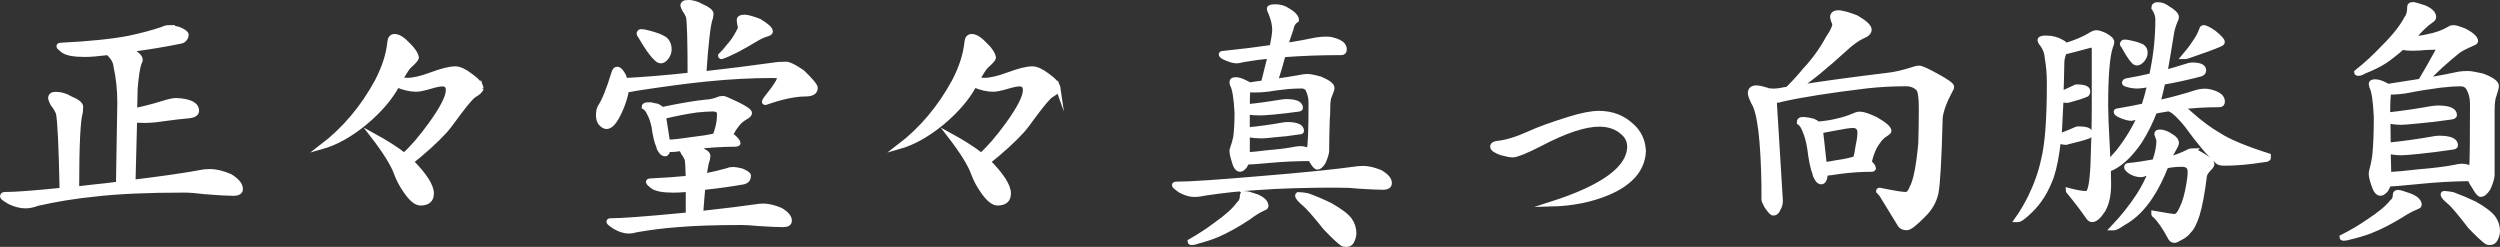
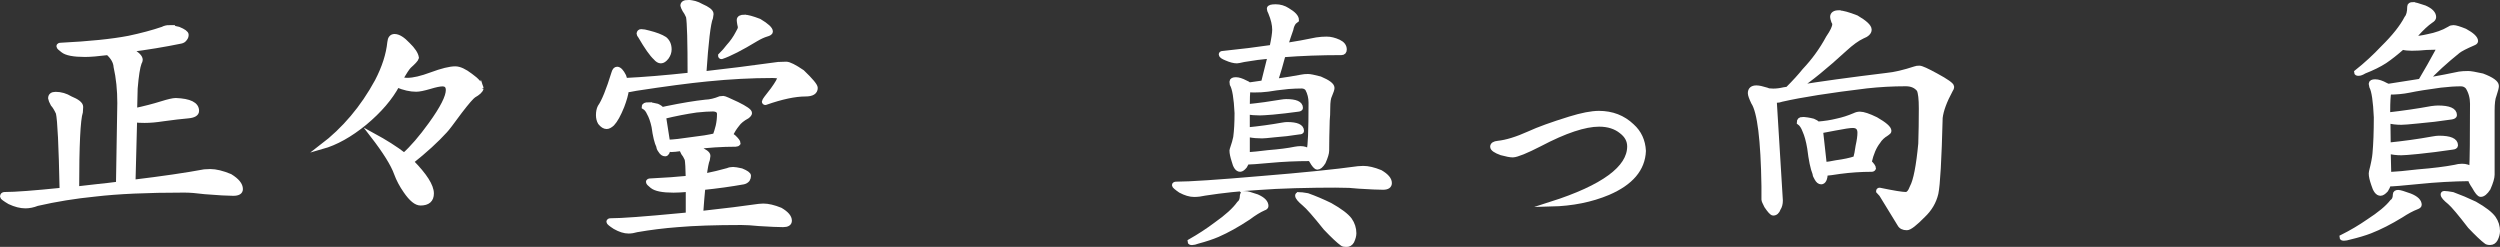
<svg xmlns="http://www.w3.org/2000/svg" id="Layer_2" data-name="Layer 2" viewBox="0 0 729.5 72.04">
  <rect x="0" y="0" width="729.5" height="72.04" fill="#333333" stroke="none" />
  <defs>
    <style>
      .cls-1 {
        fill: #fff;
        stroke: #fff;
        stroke-miterlimit: 10;
        stroke-width: 1.42px;
      }
    </style>
  </defs>
  <g id="c">
    <g>
      <path class="cls-1" d="M49.43,8.04c.52,0,1.4,.16,2.65,.47,1.51,.62,2.26,1.17,2.26,1.64,0,.42-.13,.78-.39,1.09-.26,.42-.65,.68-1.17,.78-4.83,.99-9.87,1.82-15.12,2.49,.16,.1,.31,.18,.47,.23,1.87,.99,2.81,1.9,2.81,2.73,0,.21-.1,.49-.31,.86-.47,1.25-.86,3.74-1.17,7.48l-.16,6.47c2.91-.62,5.53-1.3,7.87-2.03,1.97-.62,3.35-.94,4.13-.94,4.05,.16,6.08,1.17,6.08,3.04,0,.83-.83,1.33-2.49,1.48-1.87,.16-4.31,.44-7.33,.86-1.98,.31-3.77,.47-5.38,.47-1.14,0-2.1-.05-2.88-.16l-.47,18.16c8.58-1.04,15.51-2.05,20.81-3.04,.67-.05,1.25-.08,1.72-.08,1.61,0,3.53,.47,5.77,1.4,2.03,1.25,3.04,2.49,3.04,3.74,0,.83-.7,1.25-2.1,1.25-1.61,0-4.37-.16-8.26-.47-2.39-.31-4.42-.47-6.08-.47-10.76,0-19.44,.39-26.04,1.17-5.77,.57-11.38,1.48-16.84,2.73-1.2,.47-2.34,.7-3.43,.7-1.4,0-2.94-.39-4.6-1.17-1.4-.83-2.1-1.35-2.1-1.56,0-.42,.21-.62,.62-.62,3.07,0,8.65-.42,16.76-1.25-.26-12.94-.62-20.45-1.09-22.53-.52-1.14-1.04-2-1.56-2.57-.42-.78-.65-1.35-.7-1.71,0-.78,.49-1.17,1.48-1.17,1.51,0,2.94,.42,4.29,1.25,2.03,.83,3.04,1.64,3.04,2.42,0,.47-.03,.96-.08,1.48-.73,2.23-1.09,9.72-1.09,22.45,1.92-.21,3.98-.44,6.16-.7,2.08-.21,4.08-.44,6-.7l.39-23.62c0-3.85-.36-7.38-1.09-10.6-.1-1.45-.88-2.83-2.34-4.13-2.91,.36-5.15,.55-6.7,.55-3.33,0-5.48-.42-6.47-1.25-.78-.57-1.17-.96-1.17-1.17s.21-.31,.62-.31c8.31-.42,14.91-1.09,19.8-2.03,3.69-.78,6.99-1.66,9.9-2.65,.57-.31,1.22-.47,1.95-.47Z" />
      <path class="cls-1" d="M140.4,25.81c-.16,.62-.88,1.3-2.18,2.03-.62,.42-1.98,1.98-4.05,4.68-2.39,3.27-3.82,5.14-4.29,5.61-2.55,2.81-5.85,5.82-9.9,9.04,3.95,4,5.92,7.09,5.92,9.28,0,1.87-1.07,2.81-3.2,2.81-1.25,0-2.68-1.17-4.29-3.51-1.2-1.71-2.1-3.43-2.73-5.14-.94-2.65-3.25-6.37-6.94-11.15,3.64,1.98,6.71,3.92,9.2,5.85,2.34-2.08,4.94-5.09,7.79-9.04,3.38-4.68,5.07-8,5.07-9.98,0-1.19-.57-1.79-1.71-1.79-.78,0-2.03,.26-3.74,.78-1.77,.52-3.07,.78-3.9,.78-1.71,0-3.56-.42-5.54-1.25-2.03,3.79-5.2,7.48-9.51,11.07-4.26,3.48-8.42,5.8-12.47,6.94,6.55-4.99,11.93-11.35,16.14-19.1,2.08-4,3.3-7.79,3.66-11.38,.1-1.14,.57-1.71,1.4-1.71,1.09,0,2.39,.81,3.9,2.42,1.51,1.46,2.34,2.73,2.5,3.82-.11,.42-.83,1.22-2.18,2.42-.47,.47-1.3,1.71-2.49,3.74,.52,.26,1.2,.39,2.03,.39,1.77,0,4.1-.55,7.02-1.64,3.07-1.14,5.38-1.71,6.94-1.71,1.2,0,2.68,.68,4.44,2.03,1.92,1.35,2.96,2.6,3.12,3.74Z" />
      <path class="cls-1" d="M200.81,.71c1.3,0,2.57,.36,3.82,1.09,1.92,.83,2.88,1.59,2.88,2.26-.05,.36-.1,.73-.16,1.09-.68,1.61-1.33,7.07-1.95,16.37,6.55-.73,13.77-1.64,21.67-2.73,.88-.05,1.66-.08,2.34-.08,.83,0,2.39,.78,4.68,2.34,2.55,2.44,3.82,3.98,3.82,4.6,0,1.2-.96,1.79-2.88,1.79-3.07,0-6.96,.83-11.69,2.49-.21,0-.31-.1-.31-.31s.83-1.35,2.49-3.43c1.35-1.87,2.03-3.07,2.03-3.59,0-.05-.13-.18-.39-.39-.52-.1-1.09-.16-1.71-.16-6.13,0-12.52,.34-19.18,1.01-5.3,.52-12.19,1.43-20.66,2.73-1.56,.31-2.49,.47-2.81,.47-.16,1.25-.6,2.83-1.33,4.75-.99,2.44-1.92,4.13-2.81,5.07-.62,.57-1.17,.86-1.64,.86-.62,0-1.25-.39-1.87-1.17-.36-.62-.54-1.35-.54-2.18,0-.94,.16-1.72,.47-2.34,1.14-1.61,2.5-4.94,4.05-9.98,.21-.73,.52-1.09,.94-1.09,.62,0,1.27,.68,1.95,2.03,.16,.47,.29,.88,.39,1.25,5.4-.26,11.72-.78,18.94-1.56,0-9.77-.16-15.46-.47-17.07-.36-.83-.73-1.48-1.09-1.95-.31-.57-.49-.99-.54-1.25,0-.62,.52-.94,1.56-.94Zm-11.62,29.86c.73,0,1.58,.13,2.57,.39,.68,.31,1.14,.65,1.4,1.01,.57-.1,1.04-.21,1.4-.31,4.57-.94,8.34-1.56,11.3-1.87,1.35-.05,2.78-.39,4.29-1.01,.36-.05,.67-.08,.94-.08s1.58,.57,3.98,1.71c2.44,1.2,3.66,2.05,3.66,2.57,0,.26-.23,.57-.7,.94-1.35,.73-2.34,1.53-2.96,2.42-.68,.83-1.33,1.85-1.95,3.04,.31,.16,.62,.36,.94,.62,.88,.83,1.33,1.43,1.33,1.79-.16,.21-.39,.31-.7,.31-4.05,0-8.08,.26-12.08,.78,.47,.16,.88,.34,1.25,.55,1.82,.73,2.73,1.4,2.73,2.03-.05,.36-.1,.73-.16,1.09-.31,.73-.62,2.34-.94,4.83,2.54-.52,4.83-1.06,6.86-1.64,.47-.21,.99-.31,1.56-.31,.47,0,1.27,.13,2.42,.39,1.4,.57,2.1,1.07,2.1,1.48,0,.36-.1,.73-.31,1.09-.31,.36-.7,.6-1.17,.7-3.79,.68-7.74,1.22-11.85,1.64-.21,2.13-.42,4.65-.62,7.56,7.07-.78,12.73-1.48,16.99-2.1,.47-.05,.88-.08,1.25-.08,1.4,0,3.07,.39,4.99,1.17,1.77,1.04,2.65,2.08,2.65,3.12,0,.78-.62,1.17-1.87,1.17-1.35,0-3.69-.1-7.02-.31-2.03-.21-3.74-.31-5.15-.31-7.64,0-13.82,.21-18.55,.62-4.11,.31-8.08,.81-11.93,1.48-.88,.26-1.69,.39-2.42,.39-1.2,0-2.52-.42-3.98-1.25-1.2-.78-1.79-1.27-1.79-1.48s.18-.31,.55-.31c3.12,0,9.85-.49,20.19-1.48,.83-.1,1.64-.18,2.42-.23v-7.41c-1.82,.16-3.25,.23-4.29,.23-3.17,0-5.25-.42-6.24-1.25-.73-.57-1.09-.96-1.09-1.17s.21-.31,.62-.31c4.26-.21,7.92-.47,10.99-.78-.05-2.91-.16-4.75-.31-5.53-.36-.83-.73-1.45-1.09-1.87-.31-.57-.47-.99-.47-1.25-1.51,.21-2.52,.31-3.04,.31-.37,0-.68-.08-.94-.23-.16,.99-.44,1.48-.86,1.48-.52,0-.96-.31-1.33-.94-.36-.47-.54-.88-.54-1.25-.57-1.14-1.04-3.07-1.4-5.77-.36-1.66-.83-2.99-1.4-3.98-.36-.83-.86-1.43-1.48-1.79,0-.42,.41-.62,1.25-.62Zm-2.1-21.36c.57,0,1.3,.13,2.18,.39,2.08,.52,3.64,1.12,4.68,1.79,.88,.73,1.32,1.74,1.32,3.04,0,.78-.26,1.53-.78,2.26-.57,.73-1.12,1.09-1.64,1.09s-1.04-.31-1.56-.94c-1.09-.99-2.57-3.09-4.44-6.31-.26-.31-.39-.55-.39-.7,.05-.42,.26-.62,.62-.62Zm7.72,32.27c1.66-.05,4.03-.31,7.09-.78,2.7-.31,4.96-.67,6.78-1.09,.31-.83,.6-1.77,.86-2.81,.26-1.14,.39-2.31,.39-3.51,0-.94-.62-1.43-1.87-1.48-1.25,0-2.86,.1-4.83,.31-2.96,.42-6.16,1.04-9.59,1.87l1.17,7.48ZM217.26,5c.83,0,2.26,.39,4.29,1.17,2.18,1.3,3.27,2.31,3.27,3.04,0,.31-.39,.57-1.17,.78-.88,.26-1.9,.73-3.04,1.4-4.37,2.65-7.72,4.37-10.06,5.15-.21,0-.31-.1-.31-.31,.99-.99,1.77-1.87,2.34-2.65,1.09-1.19,2-2.49,2.73-3.9,.47-.78,.7-1.33,.7-1.64,0-.26-.05-.57-.16-.94-.1-.57-.16-.99-.16-1.25,0-.57,.52-.86,1.56-.86Z" />
-       <path class="cls-1" d="M308.78,25.81c-.16,.62-.88,1.3-2.18,2.03-.62,.42-1.98,1.98-4.05,4.68-2.39,3.27-3.82,5.14-4.29,5.61-2.55,2.81-5.85,5.82-9.9,9.04,3.95,4,5.92,7.09,5.92,9.28,0,1.87-1.06,2.81-3.2,2.81-1.25,0-2.68-1.17-4.29-3.51-1.2-1.71-2.11-3.43-2.73-5.14-.94-2.65-3.25-6.37-6.94-11.15,3.64,1.98,6.7,3.92,9.2,5.85,2.34-2.08,4.94-5.09,7.8-9.04,3.38-4.68,5.07-8,5.07-9.98,0-1.19-.57-1.79-1.71-1.79-.78,0-2.03,.26-3.74,.78-1.77,.52-3.07,.78-3.9,.78-1.72,0-3.56-.42-5.53-1.25-2.03,3.79-5.2,7.48-9.51,11.07-4.26,3.48-8.42,5.8-12.47,6.94,6.55-4.99,11.93-11.35,16.14-19.1,2.08-4,3.3-7.79,3.66-11.38,.1-1.14,.57-1.71,1.4-1.71,1.09,0,2.39,.81,3.9,2.42,1.51,1.46,2.34,2.73,2.49,3.82-.1,.42-.83,1.22-2.18,2.42-.47,.47-1.3,1.71-2.5,3.74,.52,.26,1.19,.39,2.03,.39,1.77,0,4.11-.55,7.02-1.64,3.07-1.14,5.38-1.71,6.94-1.71,1.19,0,2.68,.68,4.44,2.03,1.92,1.35,2.96,2.6,3.12,3.74Z" />
      <path class="cls-1" d="M391.41,54.03c-9.98,0-18.03,.23-24.17,.7-5.35,.31-10.55,.86-15.59,1.64-1.14,.26-2.21,.39-3.2,.39-1.2,0-2.52-.39-3.98-1.17-1.2-.83-1.79-1.35-1.79-1.56s.18-.31,.55-.31c3.85,0,12.08-.55,24.71-1.64,12.21-.99,21.67-1.95,28.38-2.88,.57-.05,1.06-.08,1.48-.08,1.4,0,3.07,.39,4.99,1.17,1.77,1.04,2.65,2.08,2.65,3.12,0,.83-.62,1.25-1.87,1.25-1.35,0-3.69-.1-7.02-.31-2.03-.21-3.74-.31-5.15-.31Zm-28.06,2.42c.47,0,1.61,.31,3.43,.94,1.77,.78,2.65,1.69,2.65,2.73,0,.26-.23,.47-.7,.62-1.3,.57-2.78,1.48-4.44,2.73-3.22,2.13-6.21,3.79-8.96,4.99-1.56,.67-3.51,1.33-5.85,1.95-.68,.26-1.22,.39-1.64,.39s-.62-.1-.62-.31c2.75-1.56,5.3-3.22,7.64-4.99,3.17-2.23,5.4-4.26,6.7-6.08,.62-.47,.94-1.25,.94-2.34,0-.42,.29-.62,.86-.62Zm23.78-45.06c1.09,0,2.26,.29,3.51,.86,1.09,.52,1.64,1.25,1.64,2.18,0,.62-.29,.94-.86,.94-6.03,0-11.69,.21-16.99,.62-.68,2.6-1.43,5.17-2.26,7.72,3.27-.47,5.85-.88,7.72-1.25,.47-.1,1.06-.16,1.79-.16,.57,0,1.74,.23,3.51,.7,2.34,.99,3.51,1.87,3.51,2.65,0,.36-.23,1.09-.7,2.18-.36,.68-.54,1.9-.54,3.66,0,1.46-.05,2.68-.16,3.66-.1,3.48-.16,6.42-.16,8.81,0,.73-.34,1.85-1.01,3.35-.62,.99-1.2,1.48-1.71,1.48-.42,0-.99-.65-1.72-1.95-.16-.21-.29-.39-.39-.55-4,0-7.98,.18-11.93,.55-3.43,.31-5.56,.47-6.39,.47h-.23c-.11,.36-.29,.75-.55,1.17-.52,.62-.96,.94-1.33,.94-.78,0-1.38-.83-1.79-2.49-.42-1.3-.62-2.29-.62-2.96l.08-.39c.52-1.51,.86-2.68,1.01-3.51,.26-1.92,.39-4.29,.39-7.09-.21-4.37-.68-7.17-1.4-8.42-.05-.36-.08-.6-.08-.7,0-.42,.39-.62,1.17-.62,.73,0,1.64,.29,2.73,.86,.52,.21,.88,.42,1.09,.62h.39c1.35-.21,2.62-.39,3.82-.55,.78-3.01,1.43-5.61,1.95-7.79-2.39,.21-4.94,.55-7.64,1.01-1.14,.26-1.82,.39-2.03,.39-.83,0-1.85-.26-3.04-.78-1.04-.42-1.56-.78-1.56-1.09,0-.21,.1-.31,.31-.31,5.51-.57,10.34-1.17,14.5-1.79,.52-2.44,.78-4.16,.78-5.14,0-1.45-.39-3.12-1.17-4.99-.26-.47-.39-.86-.39-1.17,0-.36,.62-.55,1.87-.55s2.39,.34,3.43,1.01c1.77,1.04,2.65,2,2.65,2.88l-.7,.55c-.47,.57-.78,1.3-.94,2.18-.52,1.46-1.04,3.01-1.56,4.68,3.01-.47,6.03-1.01,9.04-1.64,1.04-.16,2.03-.23,2.96-.23Zm-23.15,33.75c1.56-.1,3.59-.31,6.08-.62,3.27-.26,5.9-.6,7.87-1.01,.57-.1,1.09-.16,1.56-.16,.99,0,1.79,.26,2.42,.78,.05-.16,.08-.31,.08-.47,.36-.88,.55-5.46,.55-13.72,0-1.45-.34-2.81-1.01-4.05-.42-.52-.99-.78-1.72-.78-1.14,0-2.44,.05-3.9,.16-2.55,.26-4.55,.52-6,.78-1.2,.16-2.55,.23-4.05,.23-.68,0-1.25-.05-1.72-.16-.1,1.04-.16,2.7-.16,4.99,3.53-.36,6.81-.81,9.82-1.33,.62-.1,1.12-.16,1.48-.16,2.81,0,4.21,.62,4.21,1.87,0,.21-.23,.34-.7,.39-2.65,.36-5.12,.65-7.41,.86-1.98,.16-3.22,.23-3.74,.23-1.35,0-2.57-.1-3.66-.31v5.22c3.64-.36,7.04-.83,10.21-1.4,.57-.1,1.04-.16,1.4-.16,2.81,0,4.21,.62,4.21,1.87,0,.21-.21,.31-.62,.31-2.6,.42-5.04,.7-7.33,.86-1.87,.21-3.07,.31-3.58,.31-1.35,0-2.57-.1-3.66-.31-.26-.05-.47-.1-.62-.16v5.92Zm14.97,11.62c.52,0,1.38,.1,2.57,.31,2.18,.78,4.39,1.72,6.62,2.81,2.86,1.61,4.76,3.04,5.69,4.29,.83,1.19,1.25,2.49,1.25,3.9,0,.67-.21,1.45-.62,2.34-.36,.62-.88,.94-1.56,.94-.57,0-.96-.08-1.17-.23-1.09-.78-2.73-2.31-4.91-4.6-3.07-3.85-5.15-6.21-6.24-7.09-1.3-1.09-1.95-1.87-1.95-2.34,0-.21,.1-.31,.31-.31Z" />
      <path class="cls-1" d="M466.55,33.06c3.84,0,7.07,1.25,9.67,3.74,2.08,1.87,3.2,4.29,3.35,7.25-.21,5.25-3.64,9.3-10.29,12.16-4.94,2.08-10.5,3.2-16.68,3.35,15.28-4.88,22.92-10.5,22.92-16.84,0-1.71-.78-3.17-2.34-4.37-1.71-1.4-3.9-2.1-6.55-2.1-4.21,0-9.98,1.92-17.3,5.77-4.05,2.08-6.68,3.14-7.87,3.2-.73,0-1.85-.21-3.35-.62-1.72-.62-2.57-1.22-2.57-1.79s.52-.91,1.56-1.01c2.49-.26,5.53-1.19,9.12-2.81,2.7-1.25,6.65-2.68,11.85-4.29,3.53-1.09,6.37-1.64,8.5-1.64Z" />
      <path class="cls-1" d="M536.63,3.75c.99,0,2.68,.47,5.07,1.4,2.49,1.46,3.74,2.62,3.74,3.51,0,.78-.68,1.43-2.03,1.95-1.46,.68-3.15,1.9-5.07,3.66-5.61,5.15-10.24,8.91-13.88,11.3,6.7-1.09,15.41-2.29,26.11-3.59,2.23-.21,5.02-.86,8.34-1.95,.21-.1,.6-.16,1.17-.16s2.18,.73,4.83,2.18c3.07,1.66,4.6,2.75,4.6,3.27,0,.31-.13,.65-.39,1.01-1.72,3.17-2.7,5.85-2.96,8.03-.31,12.27-.73,19.62-1.25,22.06-.57,2.44-1.82,4.57-3.74,6.39-2.39,2.44-3.97,3.66-4.75,3.66-1.04,0-1.74-.36-2.11-1.09-1.61-2.65-3.38-5.53-5.3-8.65l-.86-.94c0-.21,.1-.31,.31-.31,4,.83,6.55,1.25,7.64,1.25,.73,0,1.35-.7,1.87-2.1,1.04-1.92,1.87-6.16,2.49-12.71,.1-3.17,.16-6.6,.16-10.29,0-2.75-.21-4.57-.62-5.46-.88-1.14-2.18-1.71-3.9-1.71-3.85,0-7.64,.21-11.38,.62-10.81,1.3-19.07,2.6-24.79,3.9-.57,.21-1.12,.31-1.64,.31h-.55l1.79,29.23c0,.94-.21,1.71-.62,2.34-.31,.88-.81,1.33-1.48,1.33-.36,0-1.01-.7-1.95-2.1-.52-.99-.78-1.61-.78-1.87v-3.9c-.21-13.56-1.22-21.72-3.04-24.48-.62-1.3-.93-2.18-.93-2.65,0-1.04,.6-1.56,1.79-1.56,.67,0,1.66,.21,2.96,.62,.21,.1,.42,.18,.62,.23,.42,.05,.86,.08,1.33,.08,.99,0,2.03-.13,3.12-.39,.42-.05,.78-.1,1.09-.16,2.03-2.03,3.66-3.82,4.91-5.38,2.75-2.91,5.07-6.11,6.94-9.59,1.25-1.82,1.87-3.14,1.87-3.98,0-.26-.1-.55-.31-.86-.21-.62-.31-1.04-.31-1.25,0-.83,.62-1.25,1.87-1.25Zm-10.68,31.1c.88,0,1.92,.16,3.12,.47,.62,.26,1.09,.55,1.4,.86,2.03-.16,3.87-.44,5.54-.86,1.71-.36,3.43-.91,5.14-1.64,.52-.26,1.04-.39,1.56-.39,.99,0,2.55,.52,4.68,1.56,2.54,1.46,3.82,2.57,3.82,3.35,0,.21-.21,.44-.62,.7-1.14,.68-2,1.48-2.57,2.42-1.14,1.46-2,3.46-2.57,6,.83,.83,1.25,1.43,1.25,1.79-.11,.21-.29,.31-.55,.31-3.12,0-6.21,.21-9.28,.62-1.98,.31-3.38,.49-4.21,.55-.11,1.66-.52,2.49-1.25,2.49-.47,0-.88-.34-1.25-1.01-.36-.57-.55-1.04-.55-1.4-.62-1.51-1.14-4-1.56-7.48-.36-2.13-.83-3.82-1.4-5.07-.42-1.14-.96-1.95-1.64-2.42,0-.57,.31-.86,.94-.86Zm6.39,13.17c.99-.1,2.13-.28,3.43-.55,2.29-.31,4.13-.7,5.54-1.17,.05,0,.1-.03,.16-.08,.26-.88,.49-2.08,.7-3.59,.36-1.61,.54-2.91,.54-3.9,0-1.4-.7-2.1-2.1-2.1-.83,0-2.57,.26-5.22,.78-1.82,.36-3.2,.62-4.13,.78l1.09,9.82Z" />
-       <path class="cls-1" d="M597.05,11.08c1.66,0,3.17,.39,4.52,1.17,.62,.31,1.01,.65,1.17,1.01,2.75-.83,5.07-1.79,6.94-2.88,.83-.57,1.51-.86,2.03-.86,.57,0,1.4,.26,2.5,.78,1.35,.73,2.03,1.38,2.03,1.95,0,.36-.13,.83-.39,1.4-.94,2.81-1.4,8.55-1.4,17.23,0,2.23,.16,6.19,.47,11.85,.1,1.82,.18,3.46,.23,4.91,1.04-1.19,2.05-2.34,3.04-3.43,2.81-3.64,4.91-7.15,6.31-10.52-.26,.1-.52,.21-.78,.31-.94,.36-1.51,.55-1.72,.55-.78,0-1.79-.26-3.04-.78-.99-.42-1.48-.78-1.48-1.09,0-.21,.1-.31,.31-.31,2.81-.47,5.4-.96,7.8-1.48,.62-1.92,1.19-4,1.71-6.24-1.71,.31-2.86,.47-3.43,.47-1.09,0-2.08-.13-2.96-.39-.68-.16-1.01-.34-1.01-.55,0-.31,.21-.52,.62-.62,2.5-.42,4.94-.91,7.33-1.48,.1-.67,.23-1.35,.39-2.03,.94-4.78,1.4-9.59,1.4-14.42,0-1.09-.39-2.21-1.17-3.35,0-.62,.39-.94,1.17-.94,.99,0,1.92,.34,2.81,1.01,1.77,1.04,2.65,1.92,2.65,2.65,0,.31-.13,.7-.39,1.17-.57,1.4-.94,2.68-1.09,3.82-.68,4.26-1.3,7.98-1.87,11.15,1.92-.52,3.79-1.06,5.61-1.64,.99-.36,1.77-.55,2.34-.55,2.23,0,3.35,.52,3.35,1.56,0,.62-.39,1.01-1.17,1.17-3.79,.99-7.38,1.77-10.76,2.34-.42,1.92-.81,3.56-1.17,4.91-.1,.36-.21,.73-.31,1.09,.21-.05,.42-.1,.62-.16,3.48-.78,7.02-1.74,10.6-2.88,.88-.26,1.71-.39,2.5-.39,1.09,0,2.26,.29,3.51,.86,1.09,.57,1.64,1.3,1.64,2.18,0,.62-.29,.94-.86,.94-4.05,0-7.92,.23-11.61,.7,1.09,.36,2.1,1.01,3.04,1.95,2.91,2.6,5.72,4.68,8.42,6.24,2.91,1.87,7.72,3.87,14.42,6v.62c0,.31-.47,.49-1.4,.55-4.31,.68-8.11,1.01-11.38,1.01-1.04,0-1.71-.16-2.03-.47-2.39-2.13-5.38-5.66-8.96-10.6-.68-.88-1.56-1.87-2.65-2.96-.93-.94-1.77-1.53-2.49-1.79l-.08-.08c-.57,.1-1.17,.21-1.79,.31-.78,.1-1.59,.26-2.42,.47-1.2,3.12-2.65,6.03-4.37,8.73-2.24,3.27-4.5,5.61-6.78,7.02-.88,.57-1.66,.94-2.34,1.09,.05,1.87,.08,3.33,.08,4.37,0,3.17-.54,5.69-1.64,7.56-1.2,1.87-2.26,2.81-3.2,2.81-.47,0-.88-.31-1.25-.94-1.66-2.39-3.54-4.83-5.61-7.33-.1-.1-.16-.21-.16-.31,2.29,.62,4.1,.94,5.46,.94,.93,0,1.53-2.73,1.79-8.19,.26-6.55,.39-12.21,.39-16.99V14.43c0-.83-.31-1.25-.94-1.25-3.85,1.04-6.44,1.71-7.79,2.03-.47,1.14-.7,2.18-.7,3.12-.05,3.22-.13,6.24-.23,9.04,2.18-.99,3.53-1.61,4.05-1.87,.1-.1,.23-.16,.39-.16,2.23,0,3.35,.42,3.35,1.25,0,.42-.1,.73-.31,.94-1.35,.57-3.12,1.14-5.3,1.71-.16,.05-.31,.08-.47,.08-.36,0-.94-.08-1.71-.23-.16,3.43-.31,6.52-.47,9.28-.05,.47-.1,.94-.16,1.4,2.81-1.09,4.52-1.79,5.15-2.1,.16-.05,.34-.08,.54-.08,2.23,0,3.35,.39,3.35,1.17,0,.42-.1,.73-.31,.94-1.61,.57-3.66,1.14-6.16,1.71-.21,.1-.39,.16-.55,.16-.42,0-1.12-.13-2.1-.39h-.08c-.47,4.21-1.14,7.67-2.03,10.37-1.51,4.16-3.59,7.48-6.24,9.98-1.77,1.72-2.94,2.57-3.51,2.57h-.31c1.4-1.97,2.68-4.1,3.82-6.39,1.82-3.69,3.12-7.35,3.9-10.99,1.14-4.42,1.71-11.82,1.71-22.22,0-2.96-.21-5.51-.62-7.64-.1-1.61-.7-3.07-1.79-4.37-.21-.31-.31-.57-.31-.78,0-.42,.6-.62,1.79-.62Zm42.95,32.9c.31,0,1.27,.49,2.88,1.48,1.71,1.04,2.57,1.87,2.57,2.49,0,.16-.13,.42-.39,.78-1.09,1.04-1.69,1.9-1.79,2.57-.62,4.99-1.33,8.76-2.1,11.3-.78,2.44-1.61,4.05-2.49,4.83-.47,.73-1.27,1.38-2.42,1.95-.88,.52-1.46,.78-1.71,.78-.62,0-1.07-.31-1.33-.94-1.51-2.86-2.96-4.96-4.37-6.31-.26-.16-.39-.29-.39-.39v-.31c3.48,.62,5.51,.94,6.08,.94,.78,0,1.53-.88,2.26-2.65,.78-1.61,1.4-3.85,1.87-6.7,.26-1.4,.39-2.65,.39-3.74,0-1.4-.81-2.1-2.42-2.1-1.46,0-2.86,.13-4.21,.39-.16,.05-.29,.08-.39,.08-1.35,3.43-2.83,6.37-4.44,8.81-2.29,3.53-4.94,6.13-7.95,7.79-1.46,.99-2.39,1.48-2.81,1.48h-.31c2.96-3.12,5.48-6.29,7.56-9.51,1.3-1.97,2.5-4.31,3.59-7.02-.52,.21-1.09,.44-1.71,.7-.52,.21-.91,.31-1.17,.31-1.2,0-2.29-.34-3.27-1.01-.68-.52-1.01-.91-1.01-1.17,0-.36,.21-.55,.62-.55,1.56-.1,4.08-.47,7.56-1.09,.83-2.29,1.25-4.37,1.25-6.24l-.62-1.87c0-.36,.31-.55,.94-.55,.99,0,2.08,.42,3.27,1.25,1.04,.57,1.56,1.25,1.56,2.03,0,.21-.11,.49-.31,.86-.88,1.56-1.51,2.73-1.87,3.51-.05,.1-.08,.18-.08,.23h.08c1.61-.31,3.61-1.06,6-2.26,.26-.1,.62-.16,1.09-.16Zm-20.11-31.73c.47,0,1.01,.08,1.64,.23,1.51,.31,2.68,.68,3.51,1.09,.62,.42,.94,1.01,.94,1.79,0,.68-.26,1.35-.78,2.03-.57,.68-1.12,1.01-1.64,1.01-.37,0-.73-.21-1.09-.62-.68-.73-1.64-2.21-2.88-4.44-.21-.21-.31-.36-.31-.47,.1-.42,.31-.62,.62-.62Zm23.15-4.21c.52,0,1.51,.49,2.96,1.48,1.66,1.35,2.49,2.26,2.49,2.73,0,.26-.26,.49-.78,.7-1.92,.83-4.96,1.95-9.12,3.35-.42,.16-.75,.23-1.01,.23h-.31c1.25-1.45,2.26-2.78,3.04-3.98,.99-1.4,1.69-2.7,2.1-3.9,.1-.42,.31-.62,.62-.62Z" />
      <path class="cls-1" d="M699.79,56.13c.47,0,1.61,.34,3.43,1.01,1.82,.73,2.73,1.61,2.73,2.65,0,.21-.26,.42-.78,.62-1.35,.52-2.86,1.33-4.52,2.42-3.22,1.97-6.24,3.51-9.04,4.6-1.61,.62-3.61,1.22-6,1.79-.68,.21-1.22,.31-1.64,.31s-.62-.1-.62-.31c2.81-1.4,5.4-2.94,7.79-4.6,3.22-2.08,5.51-3.98,6.86-5.69,.62-.42,.94-1.14,.94-2.18,0-.42,.29-.62,.86-.62Zm4.29-54.8c.47,0,1.61,.31,3.43,.94,1.77,.78,2.65,1.69,2.65,2.73,0,.36-.26,.7-.78,1.01-1.3,.88-2.78,2.26-4.44,4.13-.47,.42-.91,.83-1.33,1.25,1.87-.16,3.46-.39,4.76-.7,2.49-.47,4.65-1.25,6.47-2.34,.26-.21,.62-.31,1.09-.31,.57,0,1.69,.34,3.35,1.01,2.08,1.14,3.12,2.13,3.12,2.96,0,.21-.26,.42-.78,.62-2.18,.94-3.64,1.69-4.37,2.26-3.74,3.01-6.86,5.87-9.35,8.57,4.1-.73,7.35-1.35,9.74-1.87,.68-.1,1.53-.16,2.57-.16,.67,0,2.05,.23,4.13,.7,2.75,1.04,4.13,2.03,4.13,2.96,0,.42-.23,1.33-.7,2.73-.36,.83-.55,2.34-.55,4.52v18.63c0,.88-.39,2.21-1.17,3.98-.78,1.2-1.51,1.79-2.18,1.79-.42,0-1.04-.75-1.87-2.26-.78-1.14-1.17-1.92-1.17-2.34-5.09,.05-10.16,.34-15.2,.86-4.63,.47-7.48,.7-8.57,.7h-.08c-.16,.57-.42,1.14-.78,1.71-.62,.68-1.14,1.01-1.56,1.01-.83,0-1.51-.88-2.03-2.65-.47-1.35-.7-2.39-.7-3.12l.08-.62c.57-2.23,.91-3.98,1.01-5.22,.26-2.86,.39-6.39,.39-10.6-.21-4.68-.65-7.67-1.33-8.96-.1-.42-.16-.67-.16-.78,0-.42,.39-.62,1.17-.62,.88,0,1.92,.34,3.12,1.01,.26,.1,.49,.21,.7,.31,3.48-.52,6.62-1.01,9.43-1.48,1.82-3.07,3.46-5.95,4.91-8.65,.21-.36,.36-.67,.47-.94-.1-.21-.31-.31-.62-.31-.78,0-1.79,.03-3.04,.08-1.56,.16-2.99,.23-4.29,.23-1.09,0-2-.1-2.73-.31-1.82,1.61-3.53,2.96-5.14,4.05-1.61,1.04-3.61,2.03-6,2.96-.68,.42-1.22,.62-1.64,.62s-.62-.1-.62-.31c2.81-2.23,5.4-4.62,7.8-7.17,3.22-3.17,5.51-6.05,6.86-8.65,.57-.67,.86-1.79,.86-3.35,0-.42,.31-.62,.94-.62Zm-7.02,49.58c2.13-.1,4.96-.36,8.5-.78,4.47-.36,8.05-.81,10.76-1.33,.73-.21,1.43-.31,2.1-.31,1.09,0,2.03,.29,2.81,.86,.16-2.75,.23-9.12,.23-19.1,0-1.77-.44-3.38-1.33-4.83-.52-.62-1.2-.94-2.03-.94-1.71,0-3.69,.13-5.92,.39-3.9,.52-6.96,1.01-9.2,1.48-1.77,.36-3.74,.55-5.92,.55-.21,1.09-.31,2.91-.31,5.46v1.17c4.57-.52,8.83-1.14,12.78-1.87,.78-.1,1.4-.16,1.87-.16,3.22,0,4.83,.7,4.83,2.1,0,.26-.29,.44-.86,.55-3.48,.52-6.76,.91-9.82,1.17-2.55,.26-4.16,.39-4.83,.39-1.46,0-2.75-.16-3.9-.47,0,2.55,.03,4.91,.08,7.09,4.57-.47,8.86-1.06,12.86-1.79,.83-.16,1.48-.23,1.95-.23,3.22,0,4.83,.7,4.83,2.1,0,.31-.31,.49-.93,.55-3.54,.52-6.83,.94-9.9,1.25-2.6,.26-4.26,.39-4.99,.39-1.4,0-2.68-.16-3.82-.47,.05,2.49,.1,4.75,.16,6.78Zm16.14,5.53c.52,0,1.35,.1,2.49,.31,2.13,.78,4.29,1.69,6.47,2.73,2.75,1.56,4.57,2.96,5.46,4.21,.78,1.14,1.17,2.39,1.17,3.74,0,.73-.21,1.51-.62,2.34-.36,.67-.88,1.01-1.56,1.01-.57,0-.96-.1-1.17-.31-1.04-.78-2.6-2.26-4.68-4.44-2.91-3.79-4.89-6.13-5.92-7.02-1.3-1.04-1.95-1.79-1.95-2.26,0-.21,.1-.31,.31-.31Z" />
    </g>
  </g>
</svg>